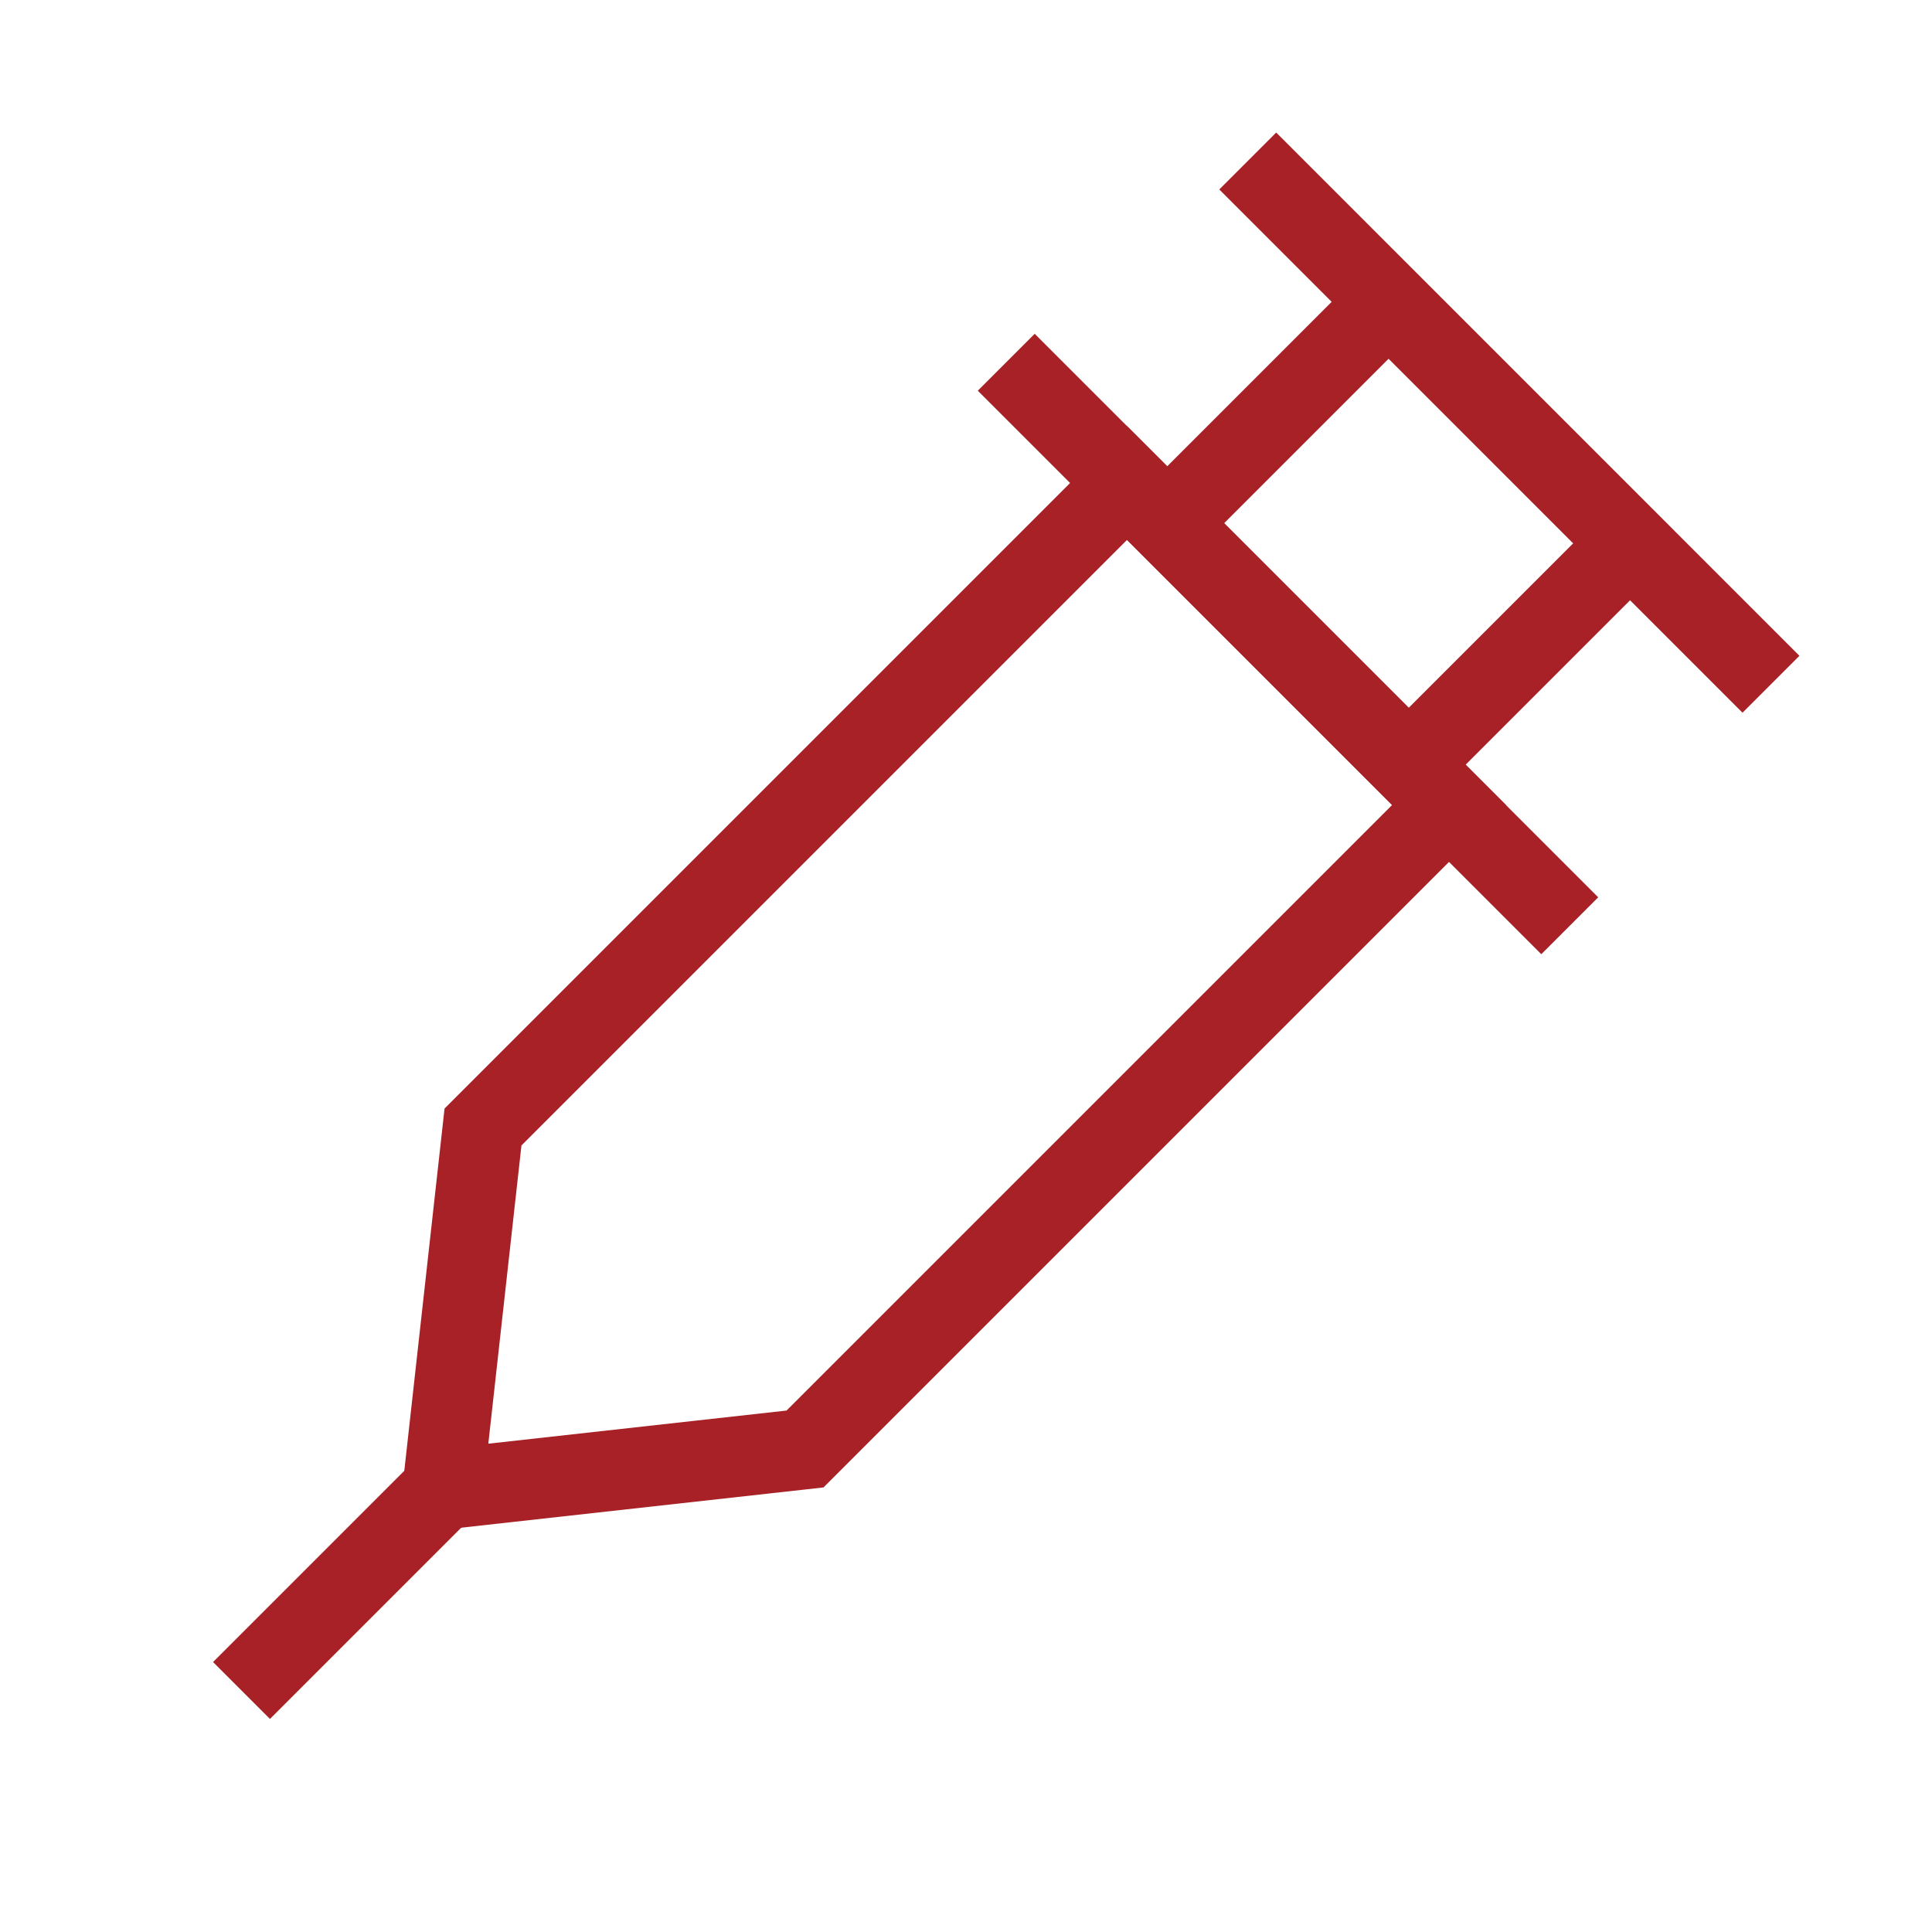
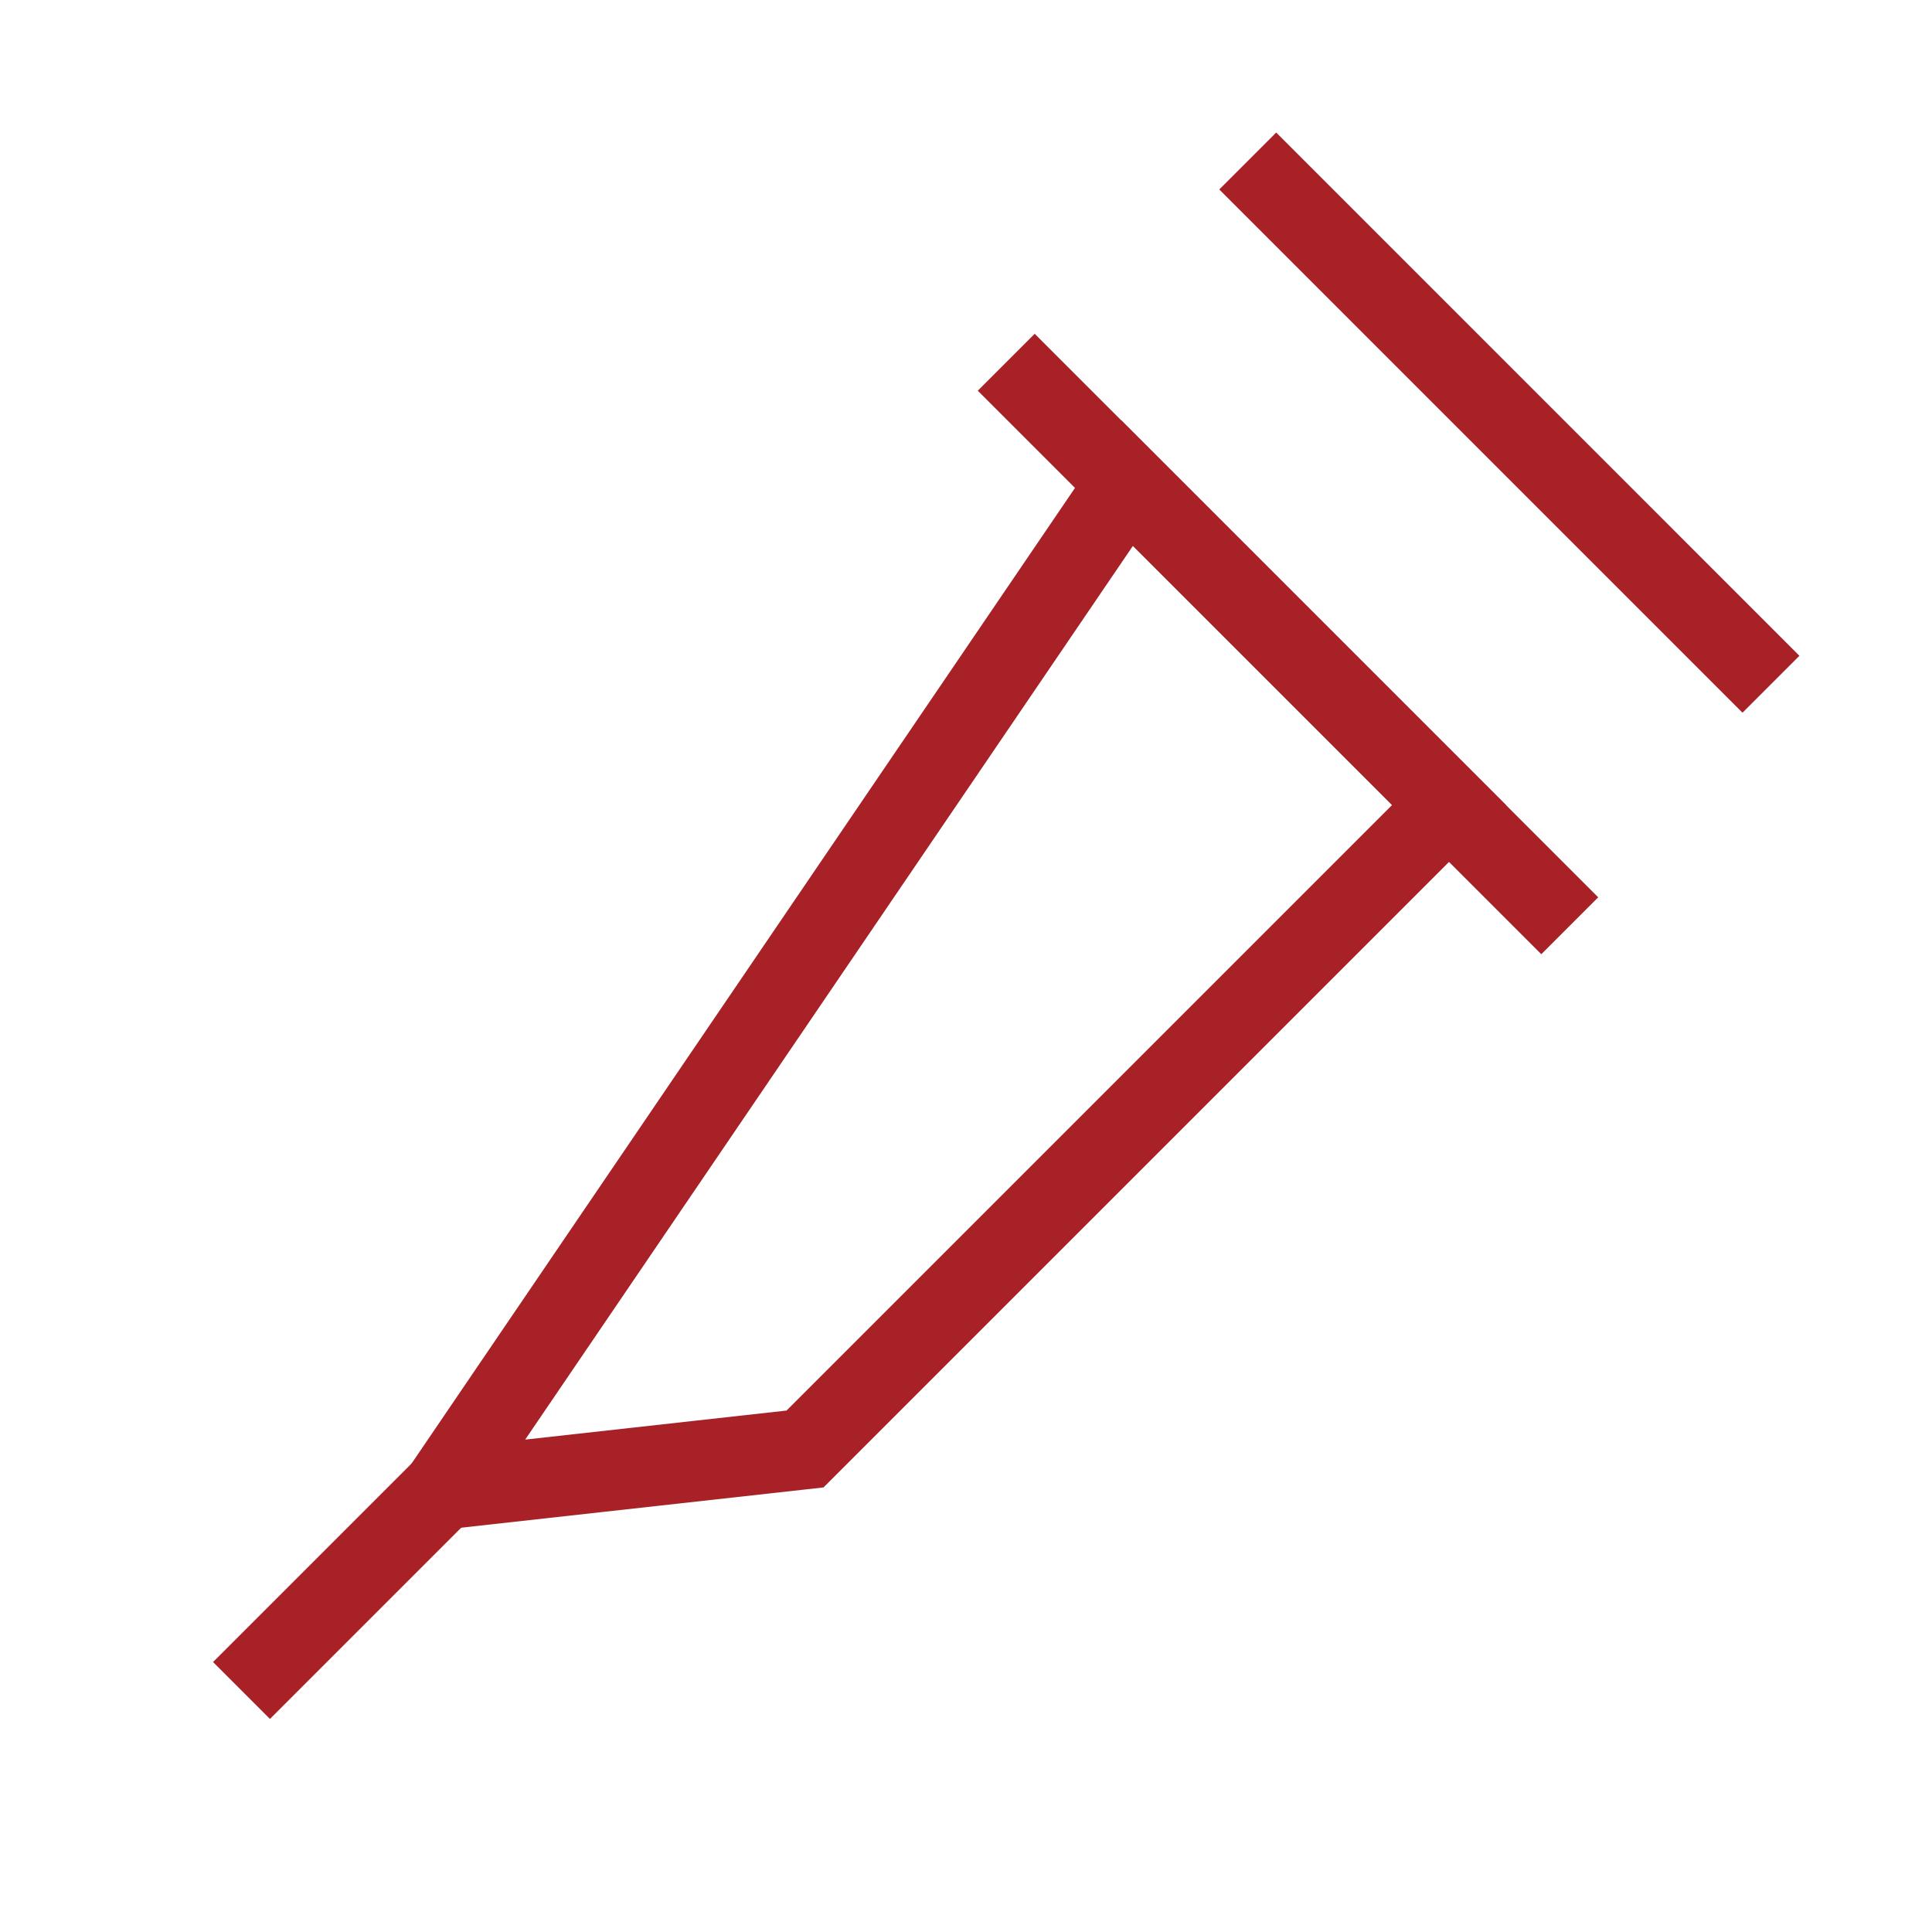
<svg xmlns="http://www.w3.org/2000/svg" width="32" height="32" viewBox="0 0 48 48" fill="none">
  <g clip-path="url(#icon-398af02ccc89db)">
    <path d="M39 23L25 9" stroke="#a72126" stroke-width="2" stroke-linecap="butt" stroke-linejoin="miter" />
    <path d="M43.999 17L31 4" stroke="#a72126" stroke-width="2" stroke-linecap="butt" stroke-linejoin="miter" />
-     <path d="M34.999 18.999L39.999 13.999" stroke="#a72126" stroke-width="2" stroke-linecap="butt" stroke-linejoin="miter" />
-     <path d="M28.999 12.999L33.999 7.999" stroke="#a72126" stroke-width="2" stroke-linecap="butt" stroke-linejoin="miter" />
    <path d="M11 37L6 42" stroke="#a72126" stroke-width="2" stroke-linecap="butt" stroke-linejoin="miter" />
-     <path d="M28 12L12 28L11 37L20 36L36 20L28 12Z" fill="none" stroke="#a72126" stroke-width="2" stroke-linejoin="miter" />
+     <path d="M28 12L11 37L20 36L36 20L28 12Z" fill="none" stroke="#a72126" stroke-width="2" stroke-linejoin="miter" />
  </g>
  <defs>
    <clipPath id="icon-398af02ccc89db">
      <rect width="48" height="48" fill="#a72126" />
    </clipPath>
  </defs>
</svg>